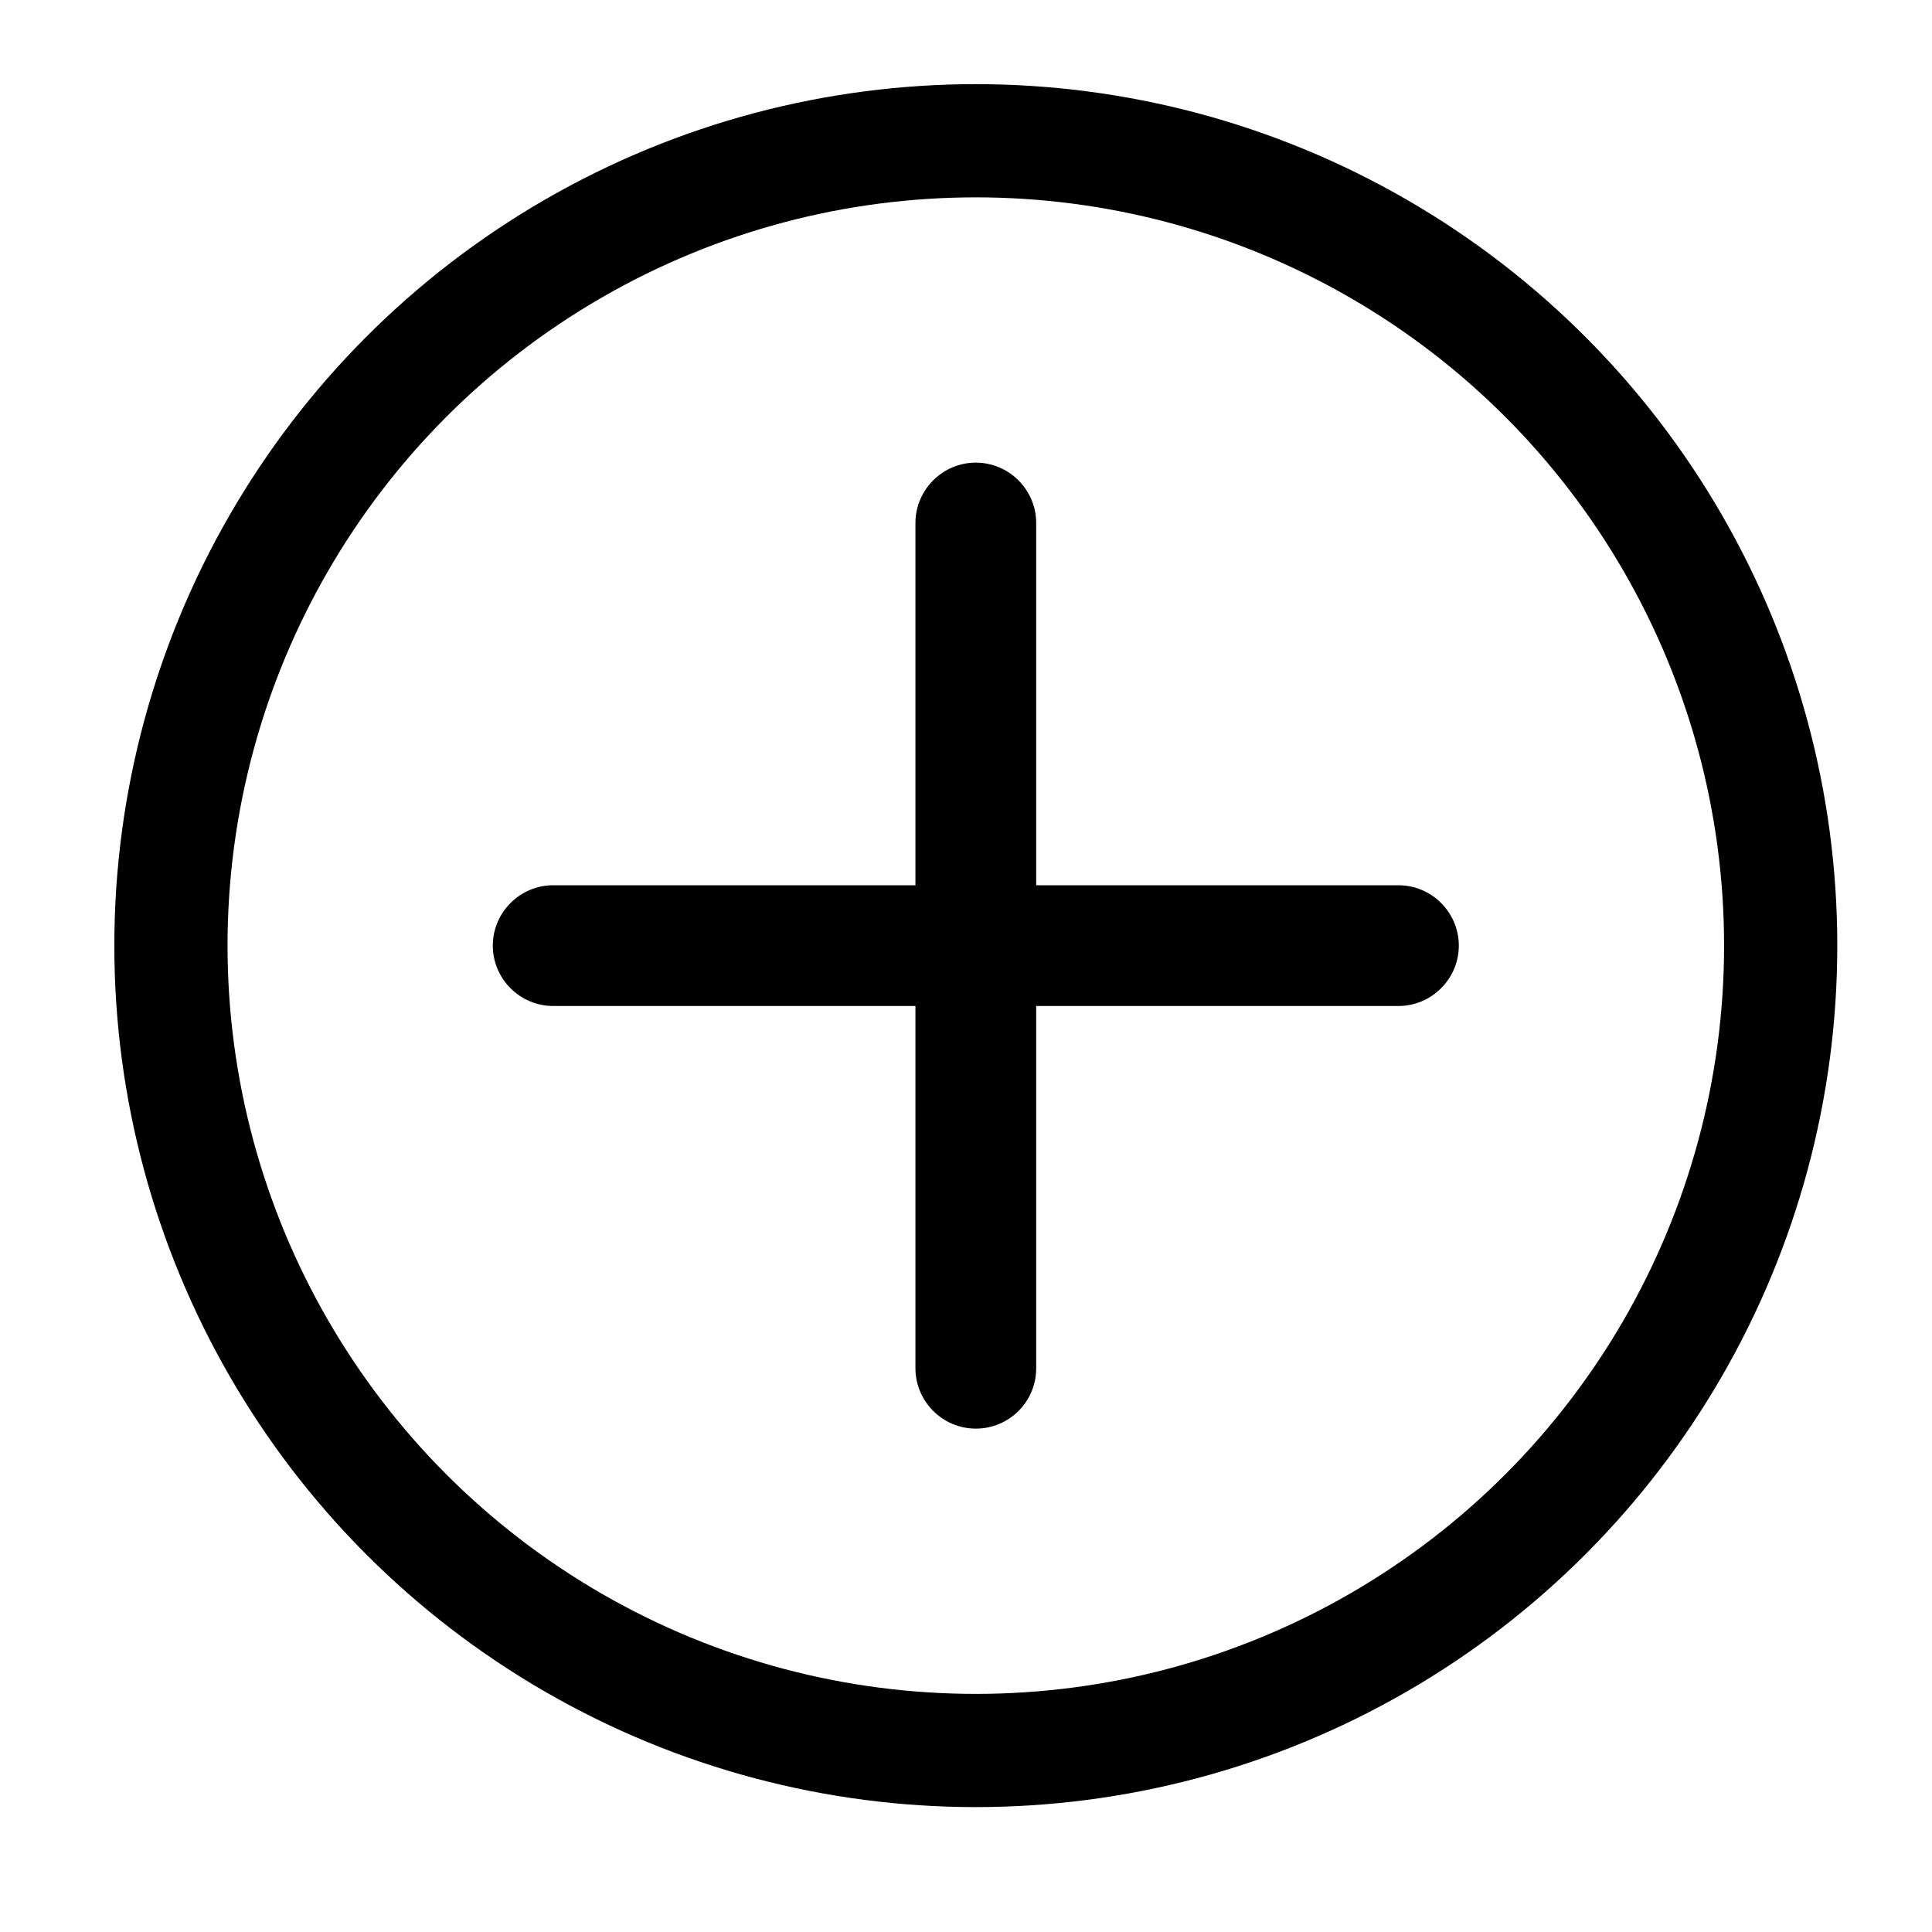
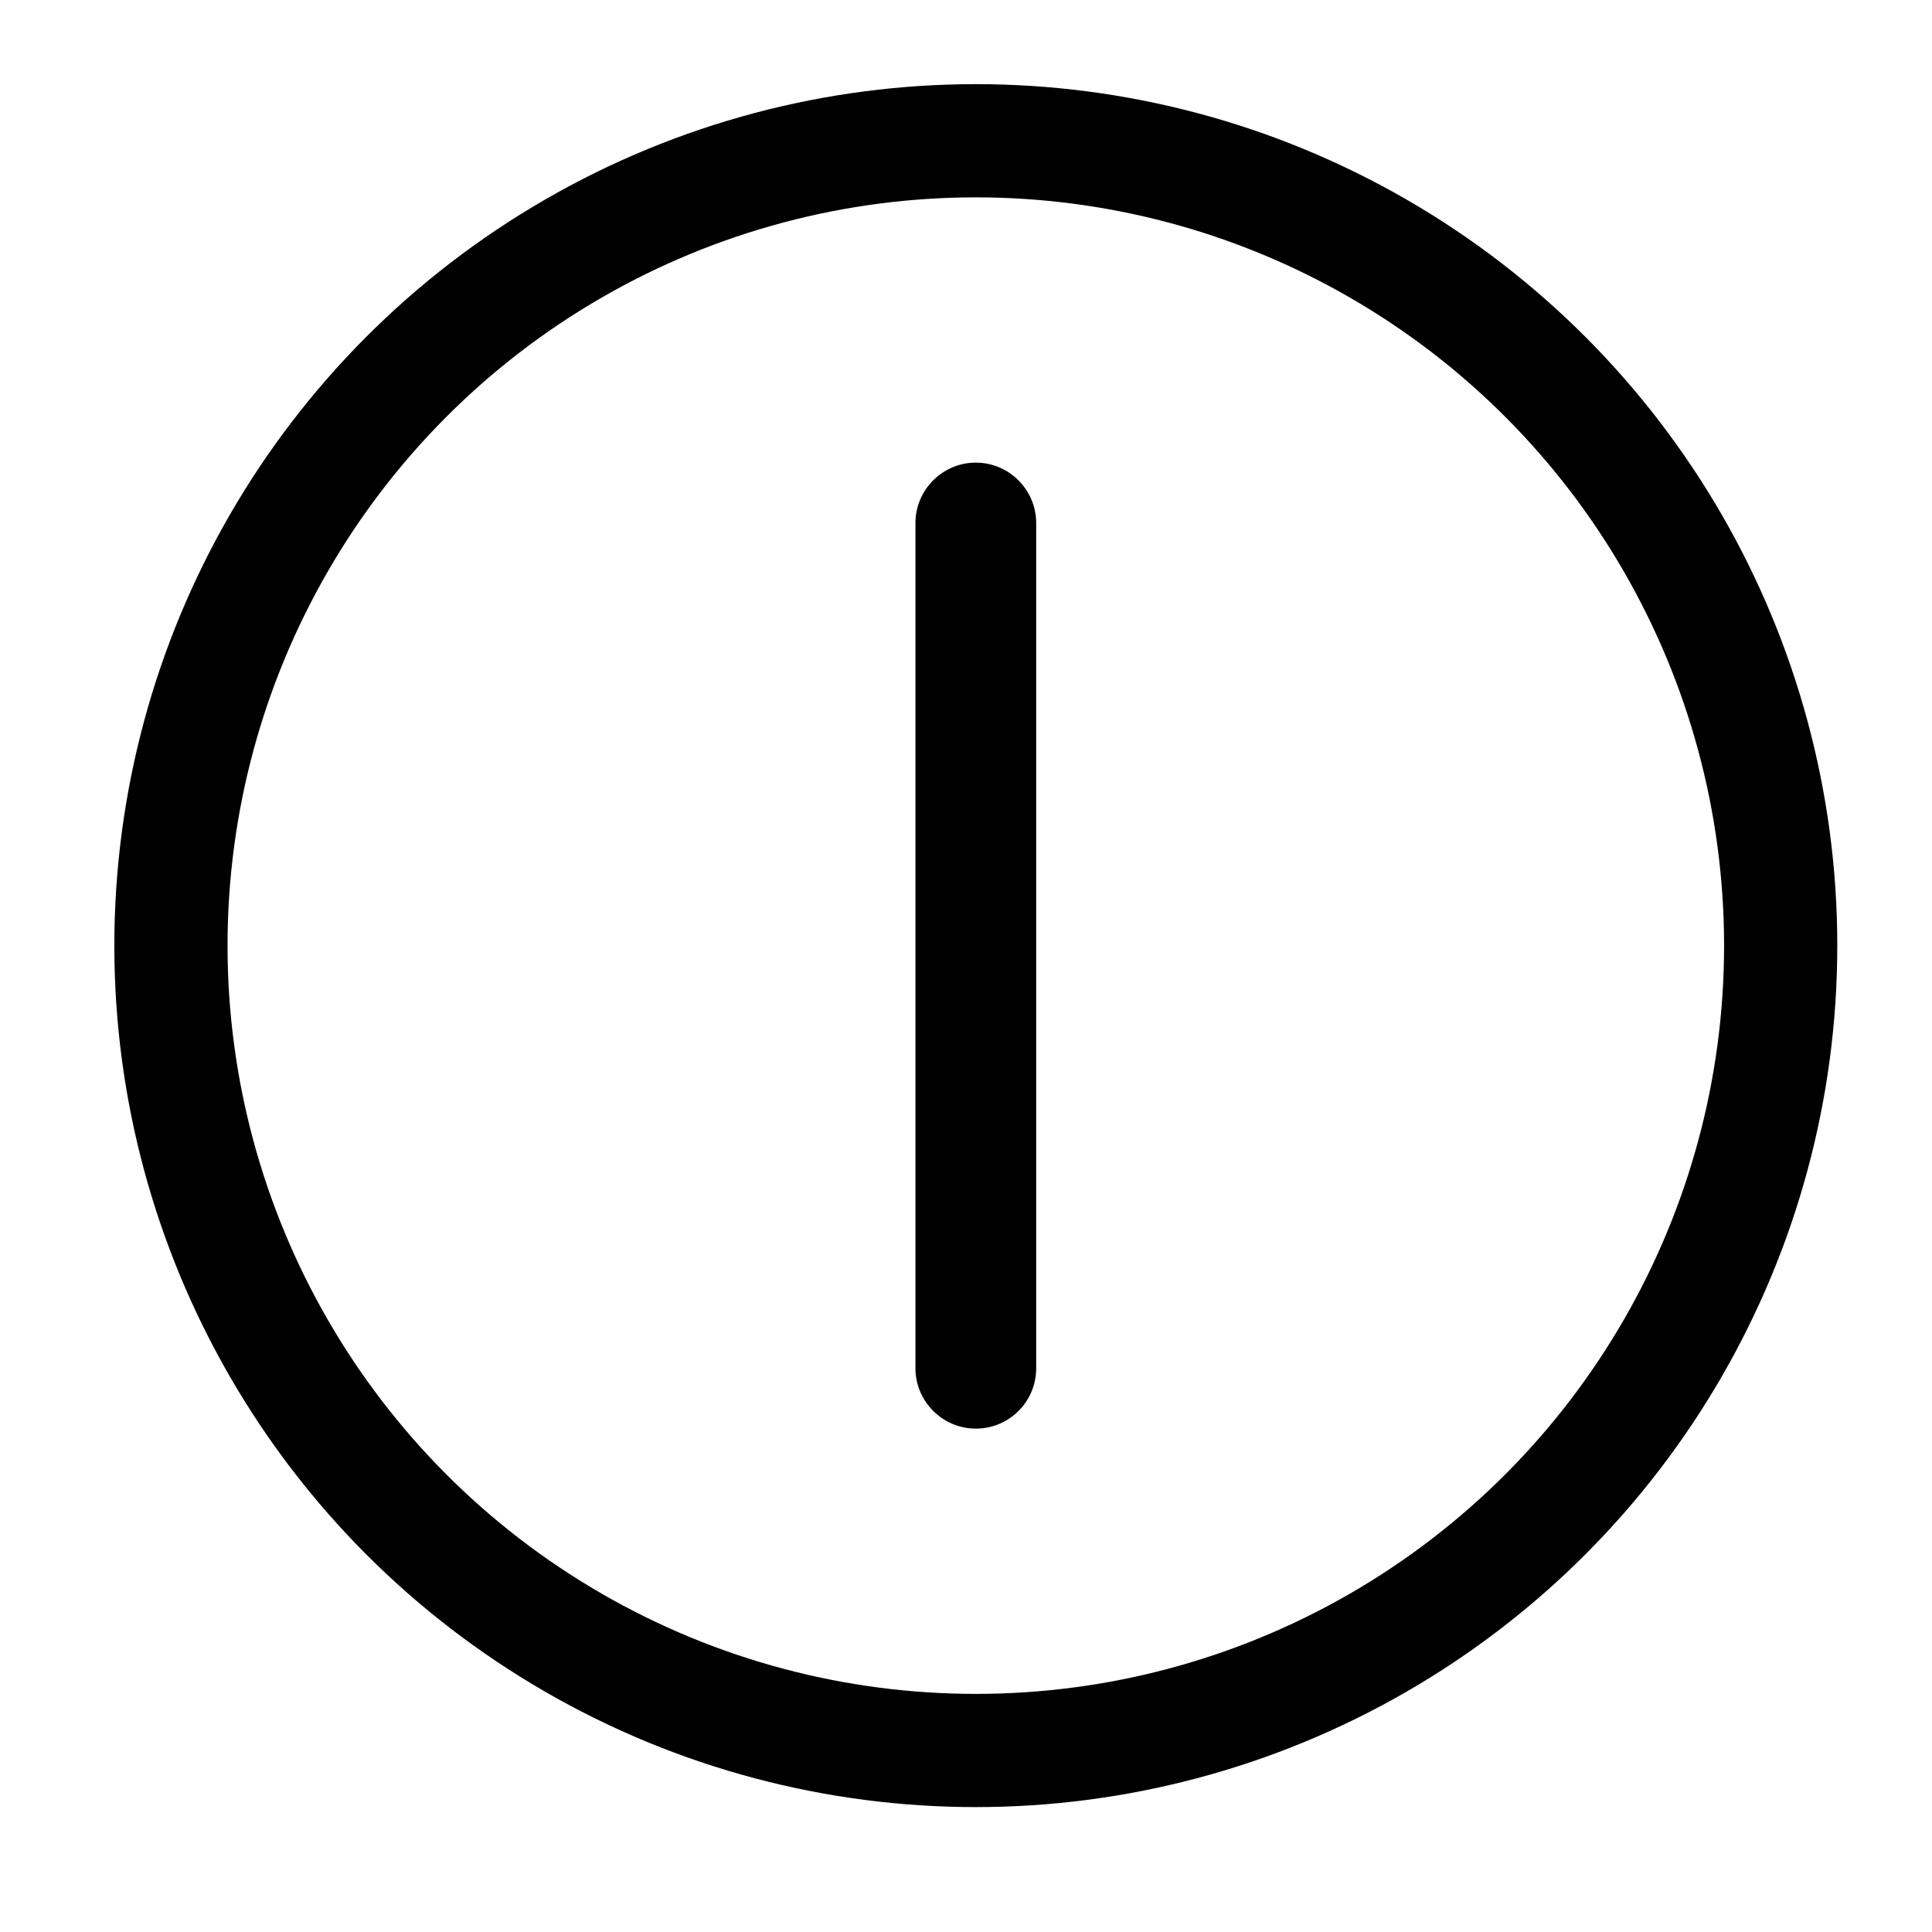
<svg xmlns="http://www.w3.org/2000/svg" version="1.1" id="Layer_1" x="0px" y="0px" viewBox="0 0 512 512" enable-background="new 0 0 512 512" xml:space="preserve">
  <circle fill="none" stroke="#000000" stroke-width="30" stroke-miterlimit="10" cx="258.6" cy="250.6" r="213.3" />
  <polygon display="none" points="157.3,335.7 297.4,195.6 227.4,195.6 227.4,165 347.8,165 347.8,285.7 320.2,285.7 320.2,215   178.4,356.8 " />
  <g>
-     <path d="M370.6,266.6h-224c-8.8,0-16-7.2-16-16s7.2-16,16-16h224c8.8,0,16,7.2,16,16S379.4,266.6,370.6,266.6z" />
    <path d="M258.6,378.6c-8.8,0-16-7.2-16-16v-224c0-8.8,7.2-16,16-16c8.8,0,16,7.2,16,16v224C274.6,371.5,267.4,378.6,258.6,378.6z" />
  </g>
</svg>